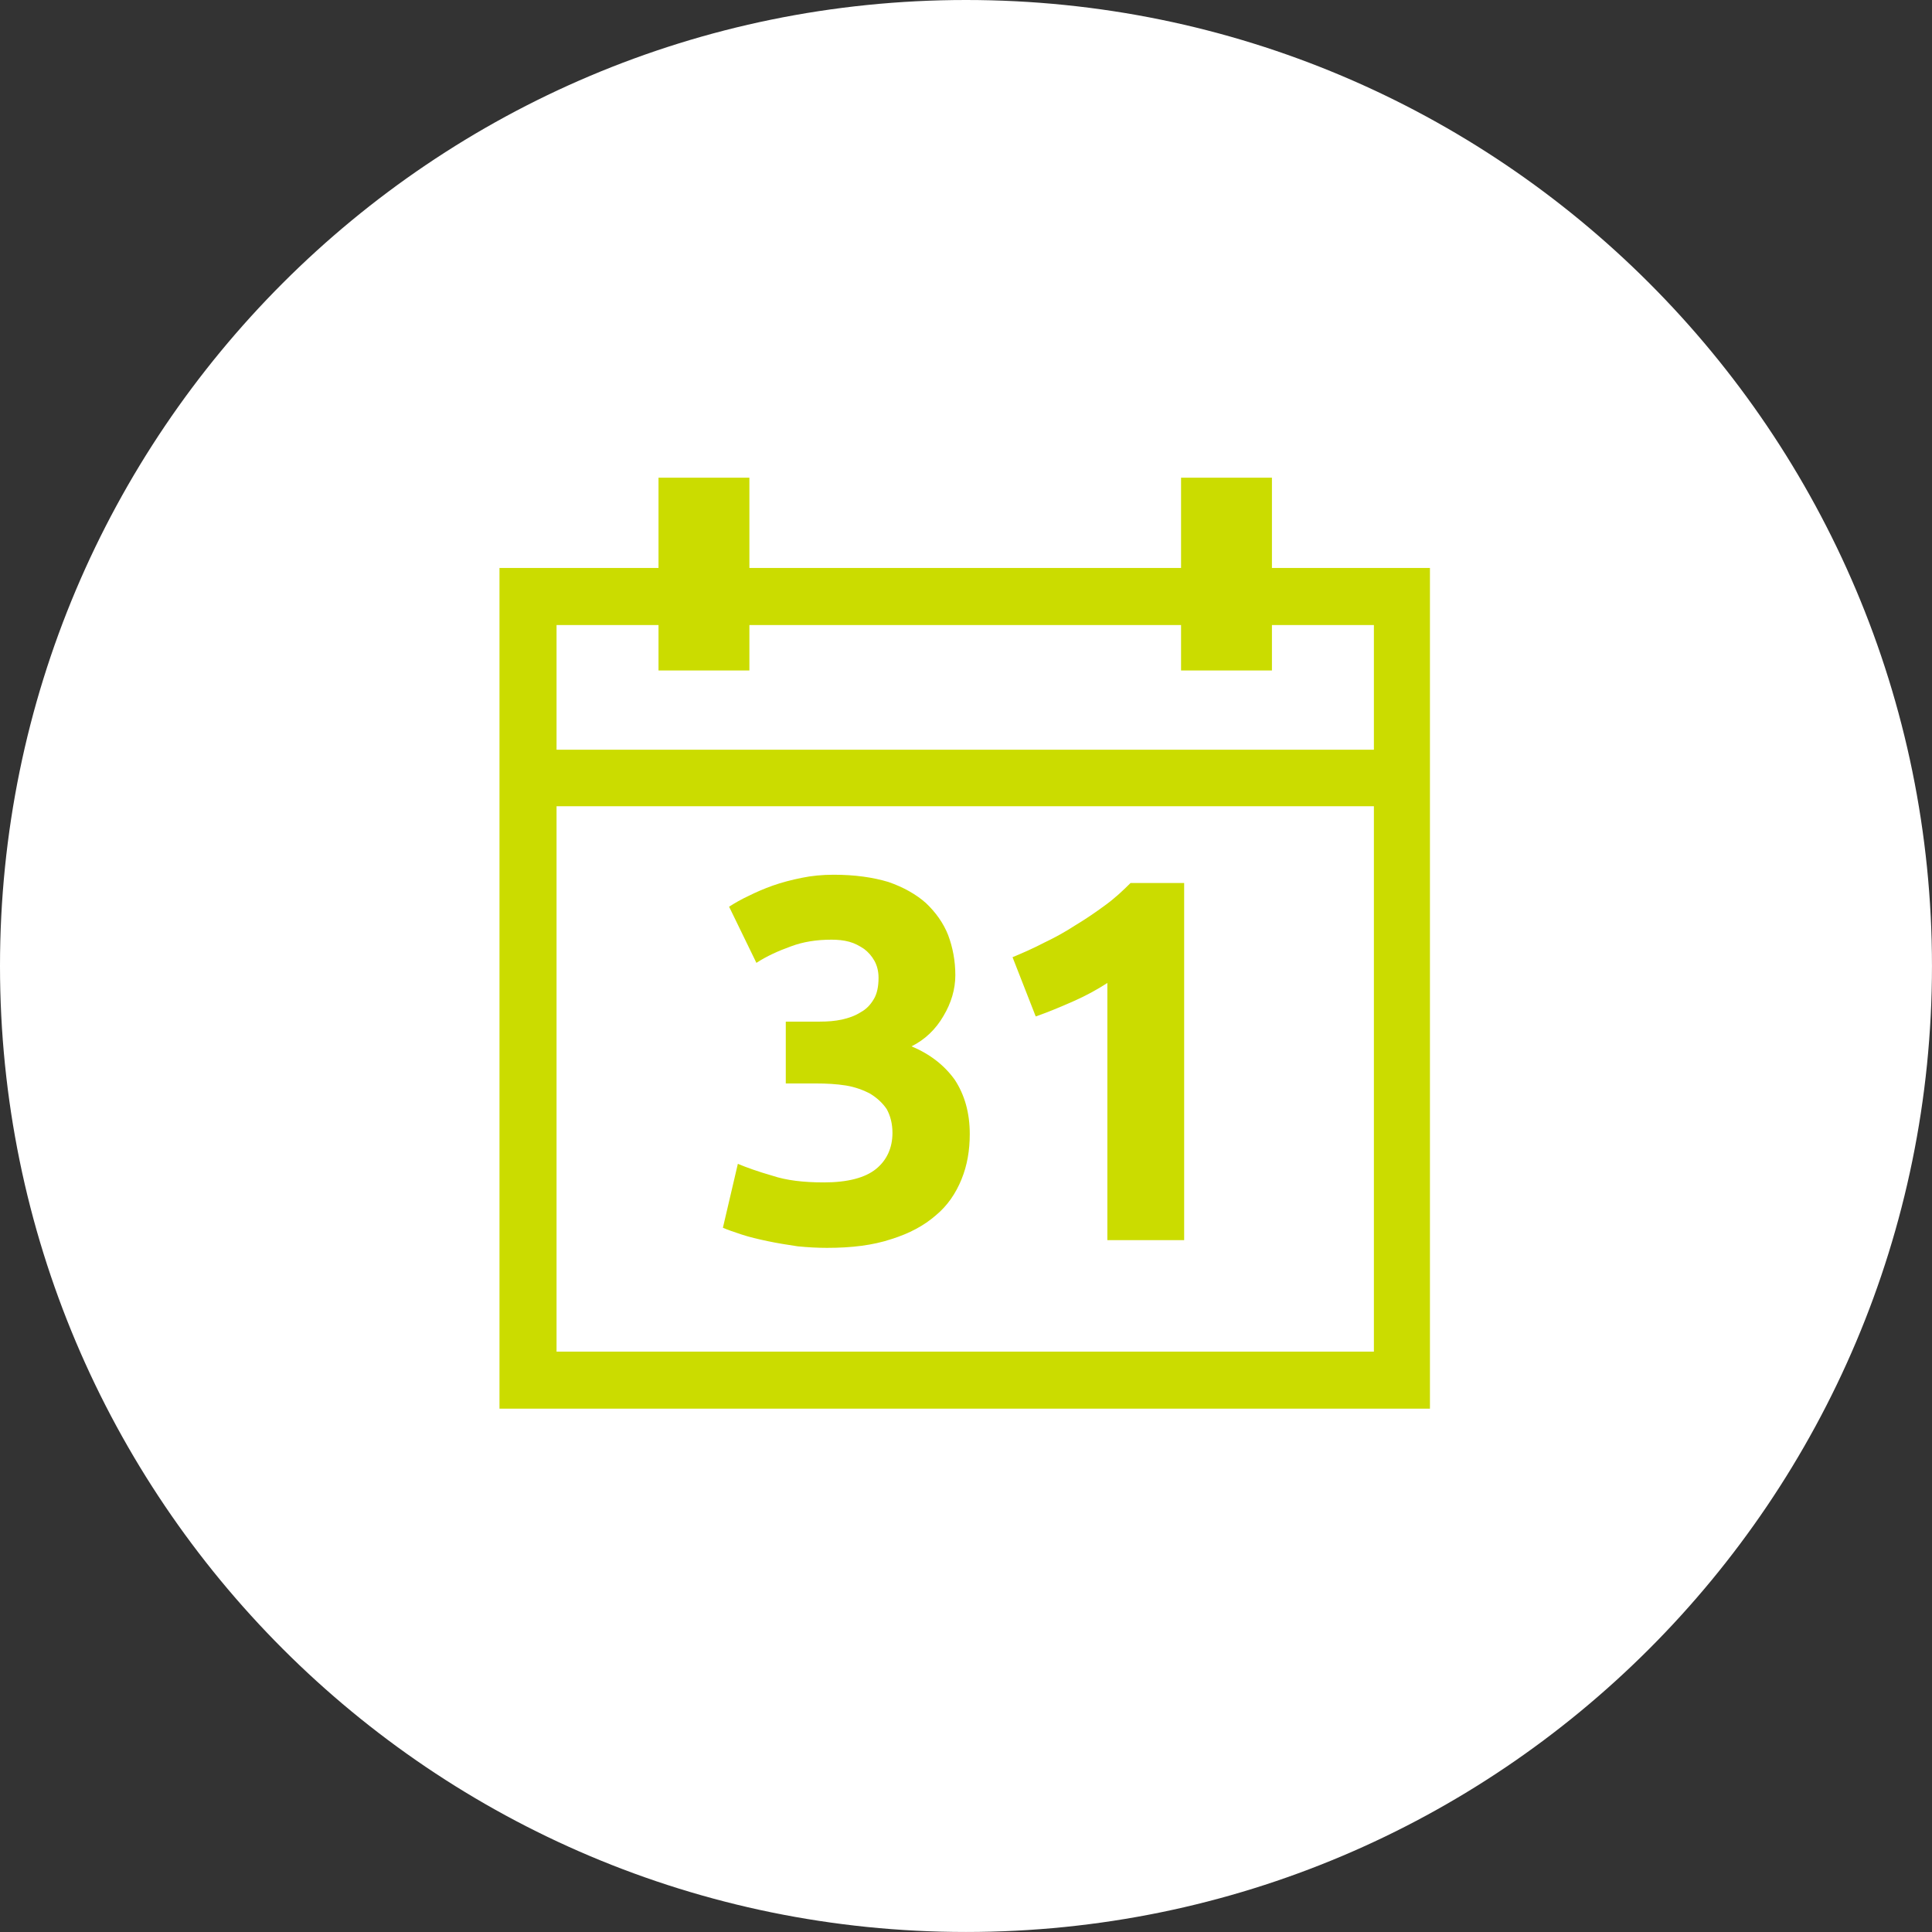
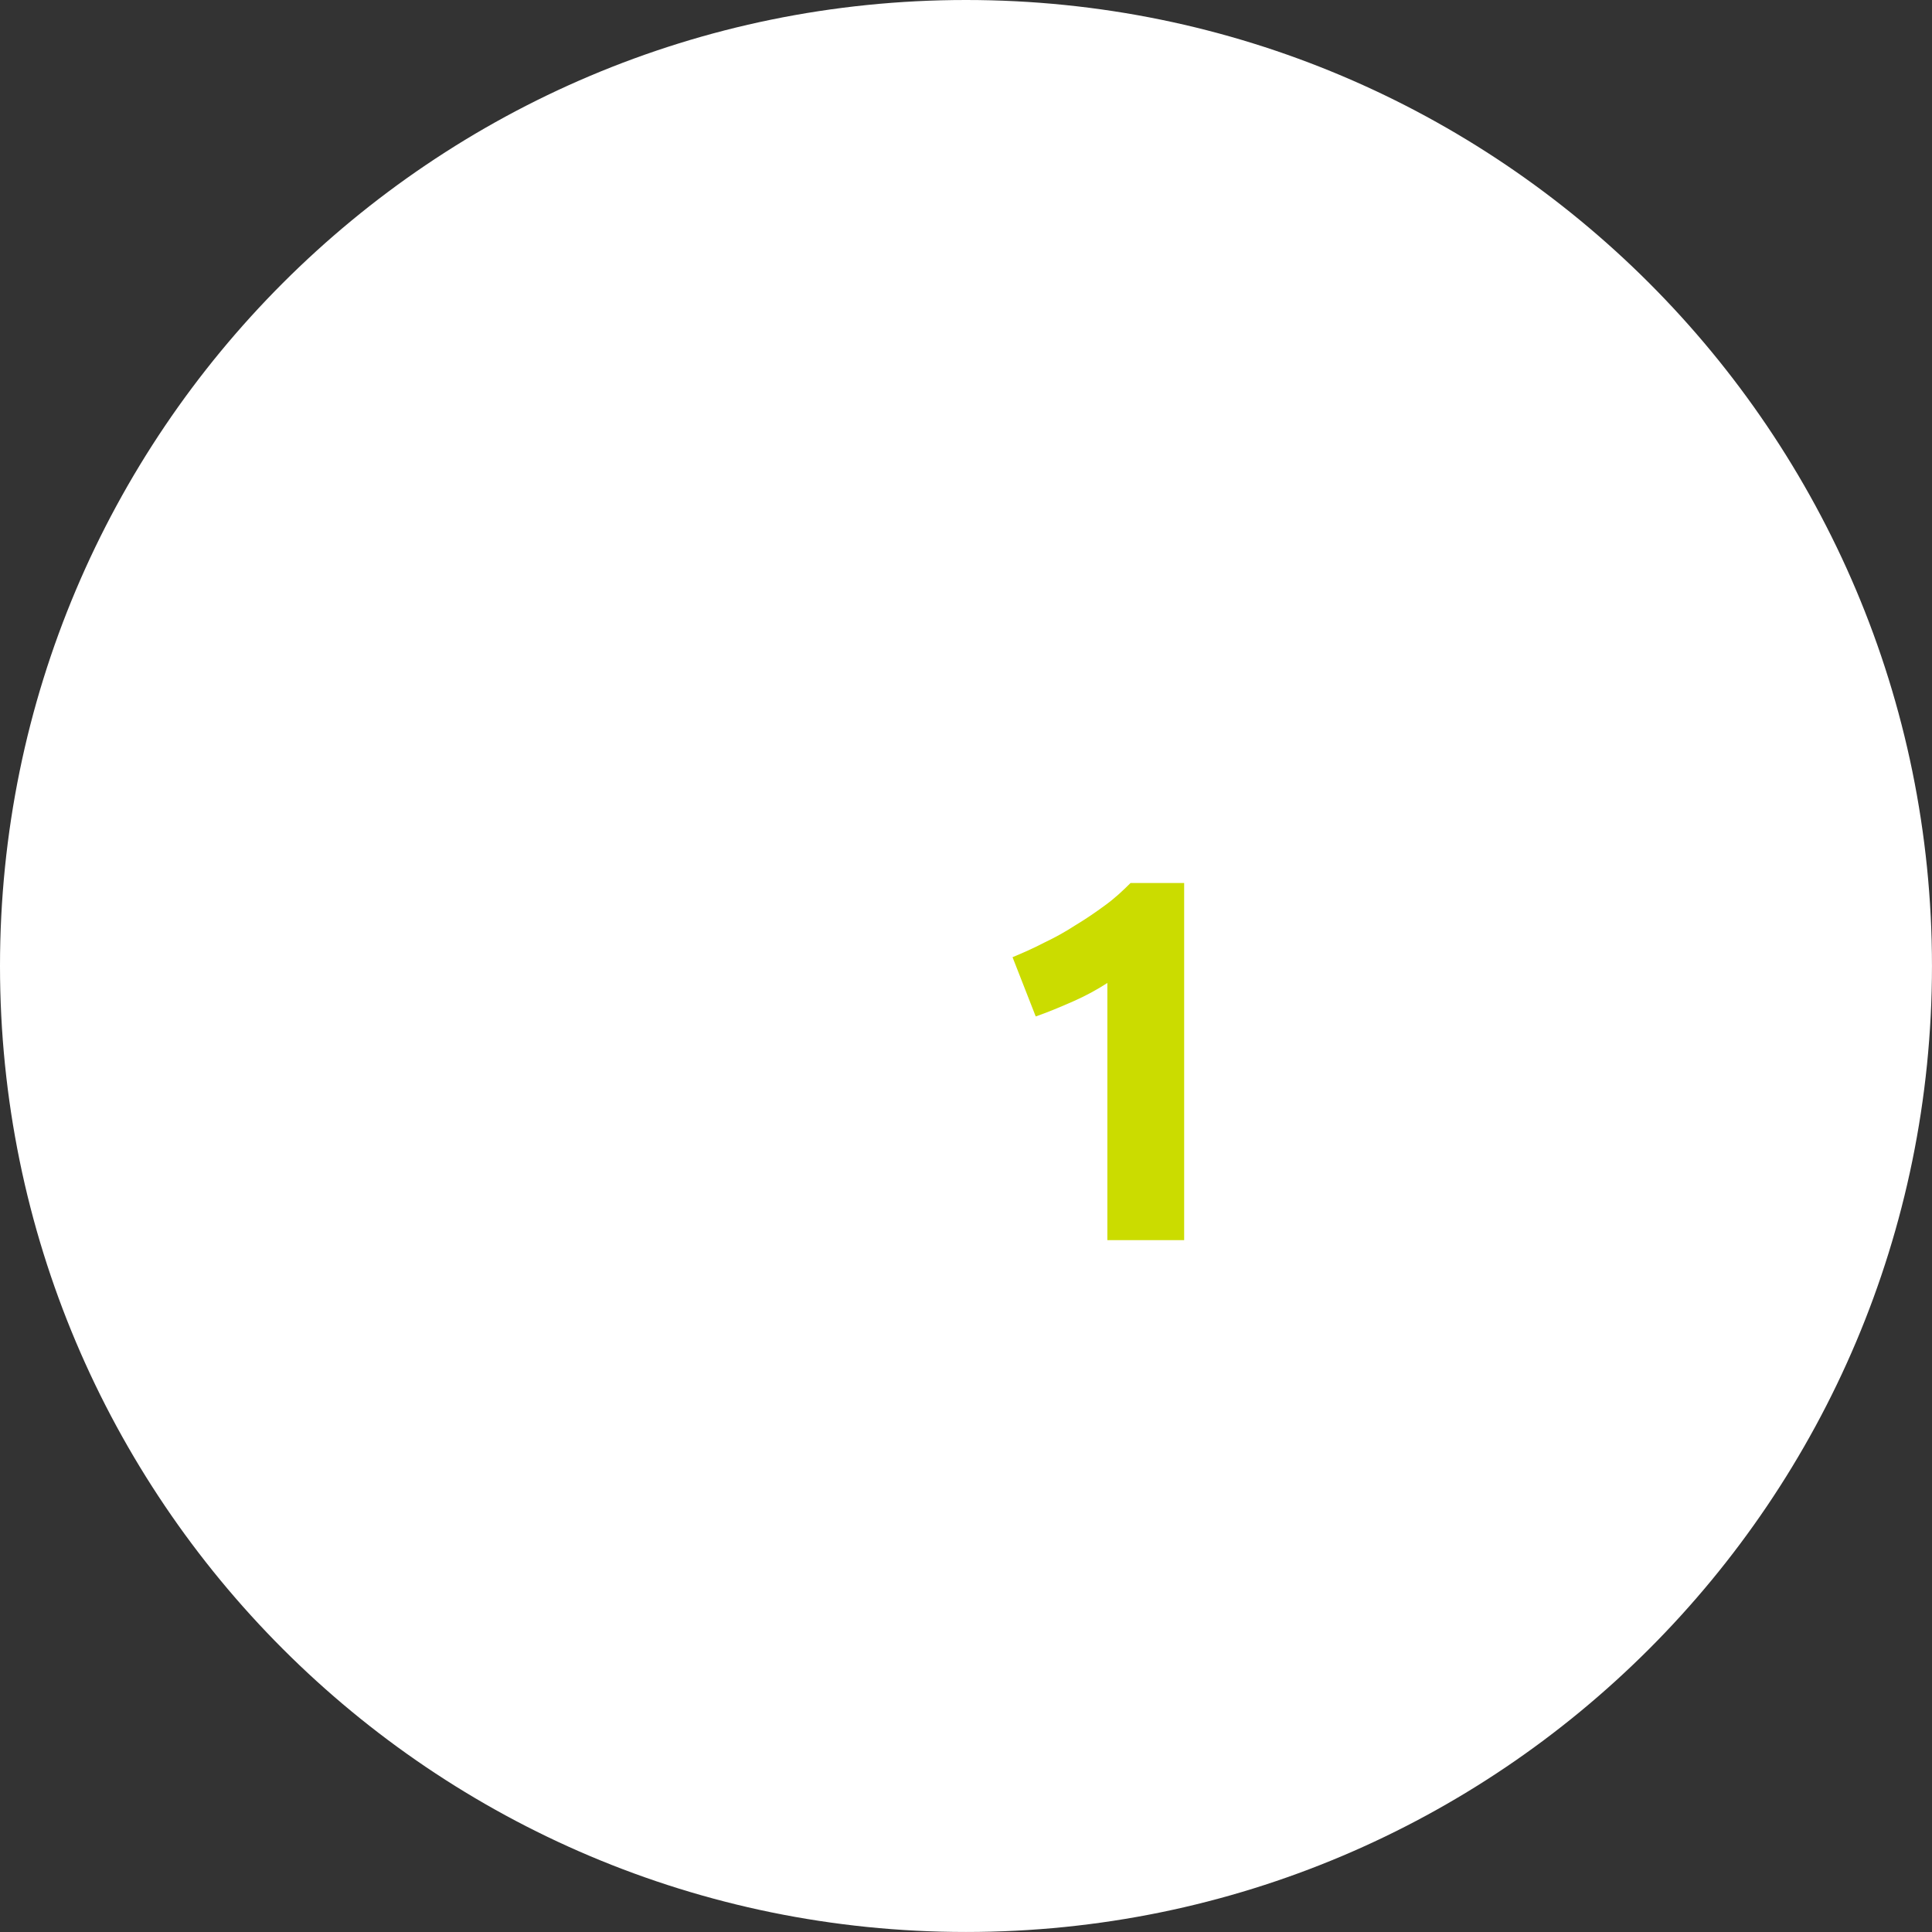
<svg xmlns="http://www.w3.org/2000/svg" width="100%" height="100%" viewBox="0 0 166 166" version="1.1" xml:space="preserve" style="fill-rule:evenodd;clip-rule:evenodd;stroke-linejoin:round;stroke-miterlimit:2;">
  <rect x="0" y="0" width="166" height="166" fill="#333333" stroke="none" />
  <g transform="matrix(1,0,0,1,-3084,-1319)">
    <g transform="matrix(1.297,0,0,1.297,3084,1319)">
      <g transform="matrix(0.771,0,0,0.771,0,7.9341e-13)">
        <path d="M83,166C128.84,166 166,128.84 166,83C166,37.16 128.84,0 83,0C37.16,0 0,37.16 0,83C0,128.84 37.16,166 83,166Z" style="fill:white;" />
      </g>
    </g>
    <g transform="matrix(1.297,0,0,1.297,3084,1319)">
      <g transform="matrix(0.147,-3.27065e-17,7.02899e-19,-0.313,-56.336,99.238)">
-         <path d="M680,196.844L680,215.955L720.954,215.955L720.954,196.844L915.488,196.844L915.488,215.955L956.442,215.955L956.442,196.844L1027.65,196.844L1027.65,18.908L608.33,18.908L608.33,196.844L680,196.844ZM1002.39,146.418C1002.39,146.418 634.048,146.418 634.048,146.418L634.048,30.988C634.048,30.988 1002.39,30.988 1002.39,30.988L1002.39,146.418ZM956.442,184.764L956.442,175.146L915.488,175.146L915.488,184.764L720.954,184.764L720.954,175.146L680,175.146L680,184.764L634.048,184.764L634.048,158.372L1002.39,158.372L1002.39,184.764L956.442,184.764Z" style="fill:rgb(203,220,0);" />
-       </g>
+         </g>
    </g>
    <g transform="matrix(1.297,0,0,1.297,3084,1319)">
      <g transform="matrix(34.141,0,0,34.141,47.002,82.154)">
-         <path d="M0.228,0.015C0.21,0.015 0.191,0.014 0.171,0.012C0.151,0.009 0.132,0.006 0.113,0.002C0.094,-0.002 0.077,-0.006 0.062,-0.011C0.047,-0.016 0.035,-0.02 0.026,-0.024L0.055,-0.148C0.072,-0.141 0.094,-0.133 0.122,-0.125C0.149,-0.116 0.182,-0.112 0.222,-0.112C0.268,-0.112 0.302,-0.121 0.323,-0.138C0.344,-0.155 0.355,-0.179 0.355,-0.208C0.355,-0.226 0.351,-0.241 0.344,-0.254C0.336,-0.266 0.325,-0.276 0.312,-0.284C0.299,-0.291 0.283,-0.297 0.265,-0.3C0.246,-0.303 0.227,-0.304 0.206,-0.304L0.148,-0.304L0.148,-0.424L0.214,-0.424C0.229,-0.424 0.243,-0.425 0.257,-0.428C0.27,-0.431 0.282,-0.435 0.293,-0.442C0.304,-0.448 0.312,-0.456 0.319,-0.468C0.325,-0.478 0.328,-0.492 0.328,-0.509C0.328,-0.522 0.325,-0.533 0.32,-0.542C0.315,-0.551 0.308,-0.559 0.3,-0.565C0.291,-0.571 0.282,-0.576 0.271,-0.579C0.26,-0.582 0.248,-0.583 0.237,-0.583C0.208,-0.583 0.182,-0.579 0.158,-0.57C0.133,-0.561 0.111,-0.551 0.091,-0.538L0.038,-0.647C0.049,-0.654 0.061,-0.661 0.076,-0.668C0.09,-0.675 0.106,-0.682 0.123,-0.688C0.14,-0.694 0.159,-0.699 0.179,-0.703C0.198,-0.707 0.219,-0.709 0.241,-0.709C0.282,-0.709 0.317,-0.704 0.347,-0.695C0.376,-0.685 0.401,-0.671 0.42,-0.654C0.439,-0.636 0.454,-0.615 0.463,-0.592C0.472,-0.568 0.477,-0.542 0.477,-0.514C0.477,-0.487 0.469,-0.46 0.454,-0.435C0.439,-0.409 0.418,-0.389 0.392,-0.376C0.428,-0.361 0.456,-0.339 0.476,-0.311C0.495,-0.282 0.505,-0.247 0.505,-0.206C0.505,-0.174 0.5,-0.145 0.489,-0.118C0.478,-0.091 0.462,-0.067 0.439,-0.048C0.416,-0.028 0.388,-0.013 0.353,-0.002C0.317,0.01 0.276,0.015 0.228,0.015Z" style="fill:rgb(203,220,0);fill-rule:nonzero;" />
-       </g>
+         </g>
    </g>
    <g transform="matrix(1.297,0,0,1.297,3084,1319)">
      <g transform="matrix(34.141,0,0,34.141,64.687,82.154)">
        <path d="M0.07,-0.549C0.089,-0.557 0.11,-0.566 0.131,-0.577C0.152,-0.587 0.172,-0.598 0.192,-0.611C0.212,-0.623 0.231,-0.636 0.25,-0.65C0.268,-0.663 0.284,-0.678 0.299,-0.693L0.403,-0.693L0.403,-0L0.254,-0L0.254,-0.499C0.234,-0.486 0.212,-0.474 0.187,-0.463C0.162,-0.452 0.138,-0.442 0.115,-0.434L0.07,-0.549Z" style="fill:rgb(203,220,0);fill-rule:nonzero;" />
      </g>
    </g>
  </g>
</svg>